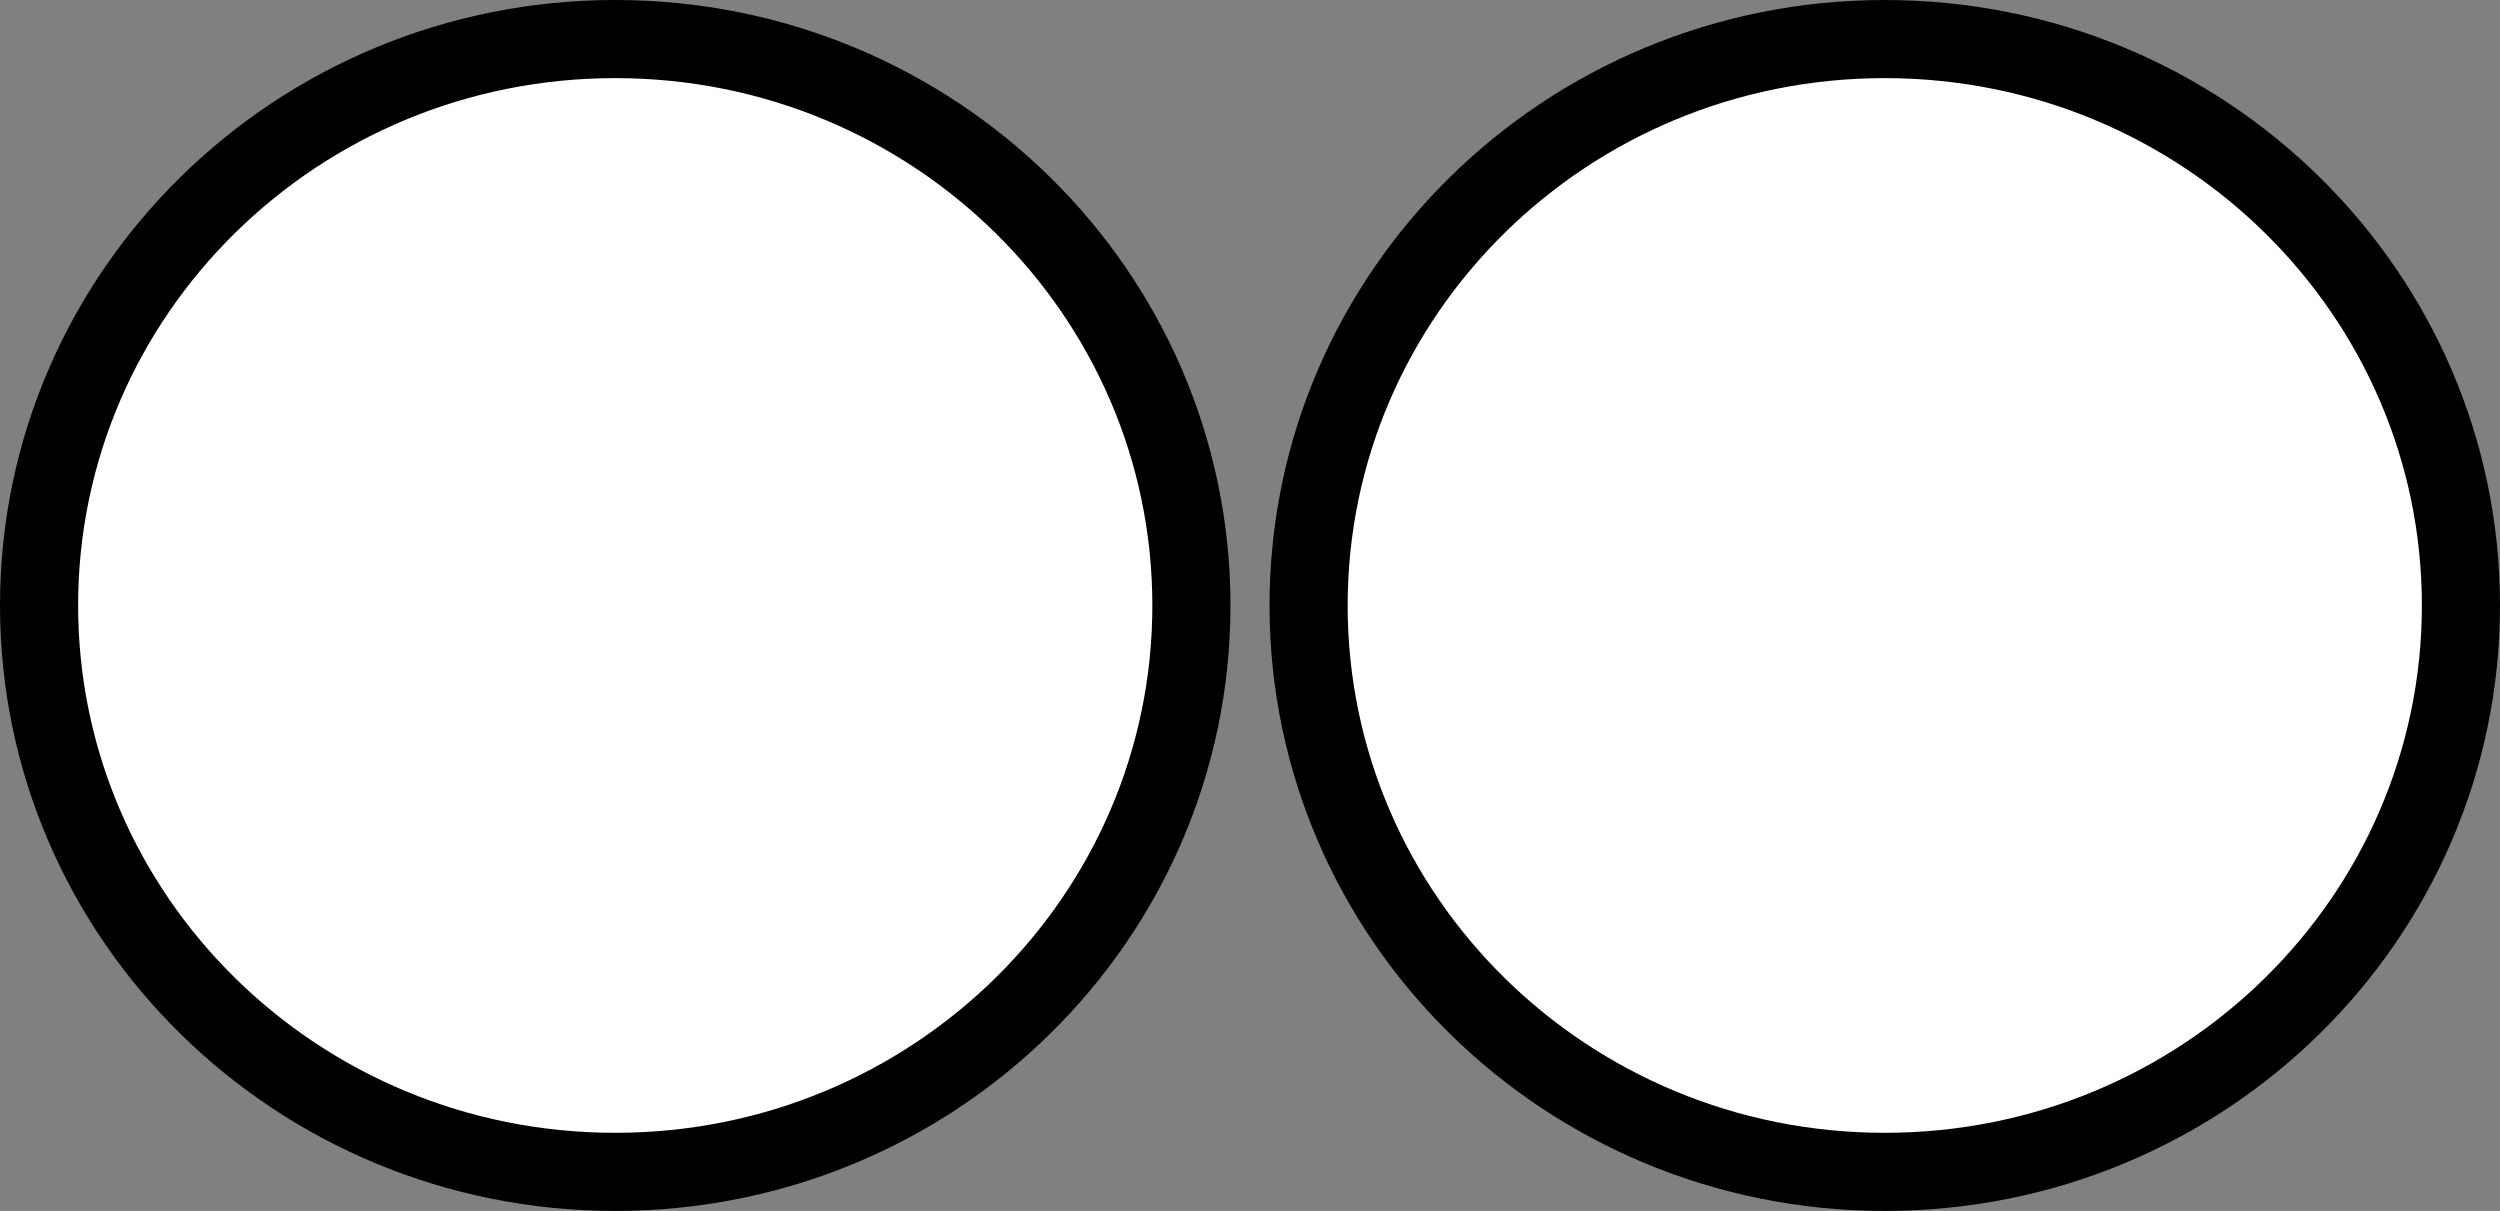
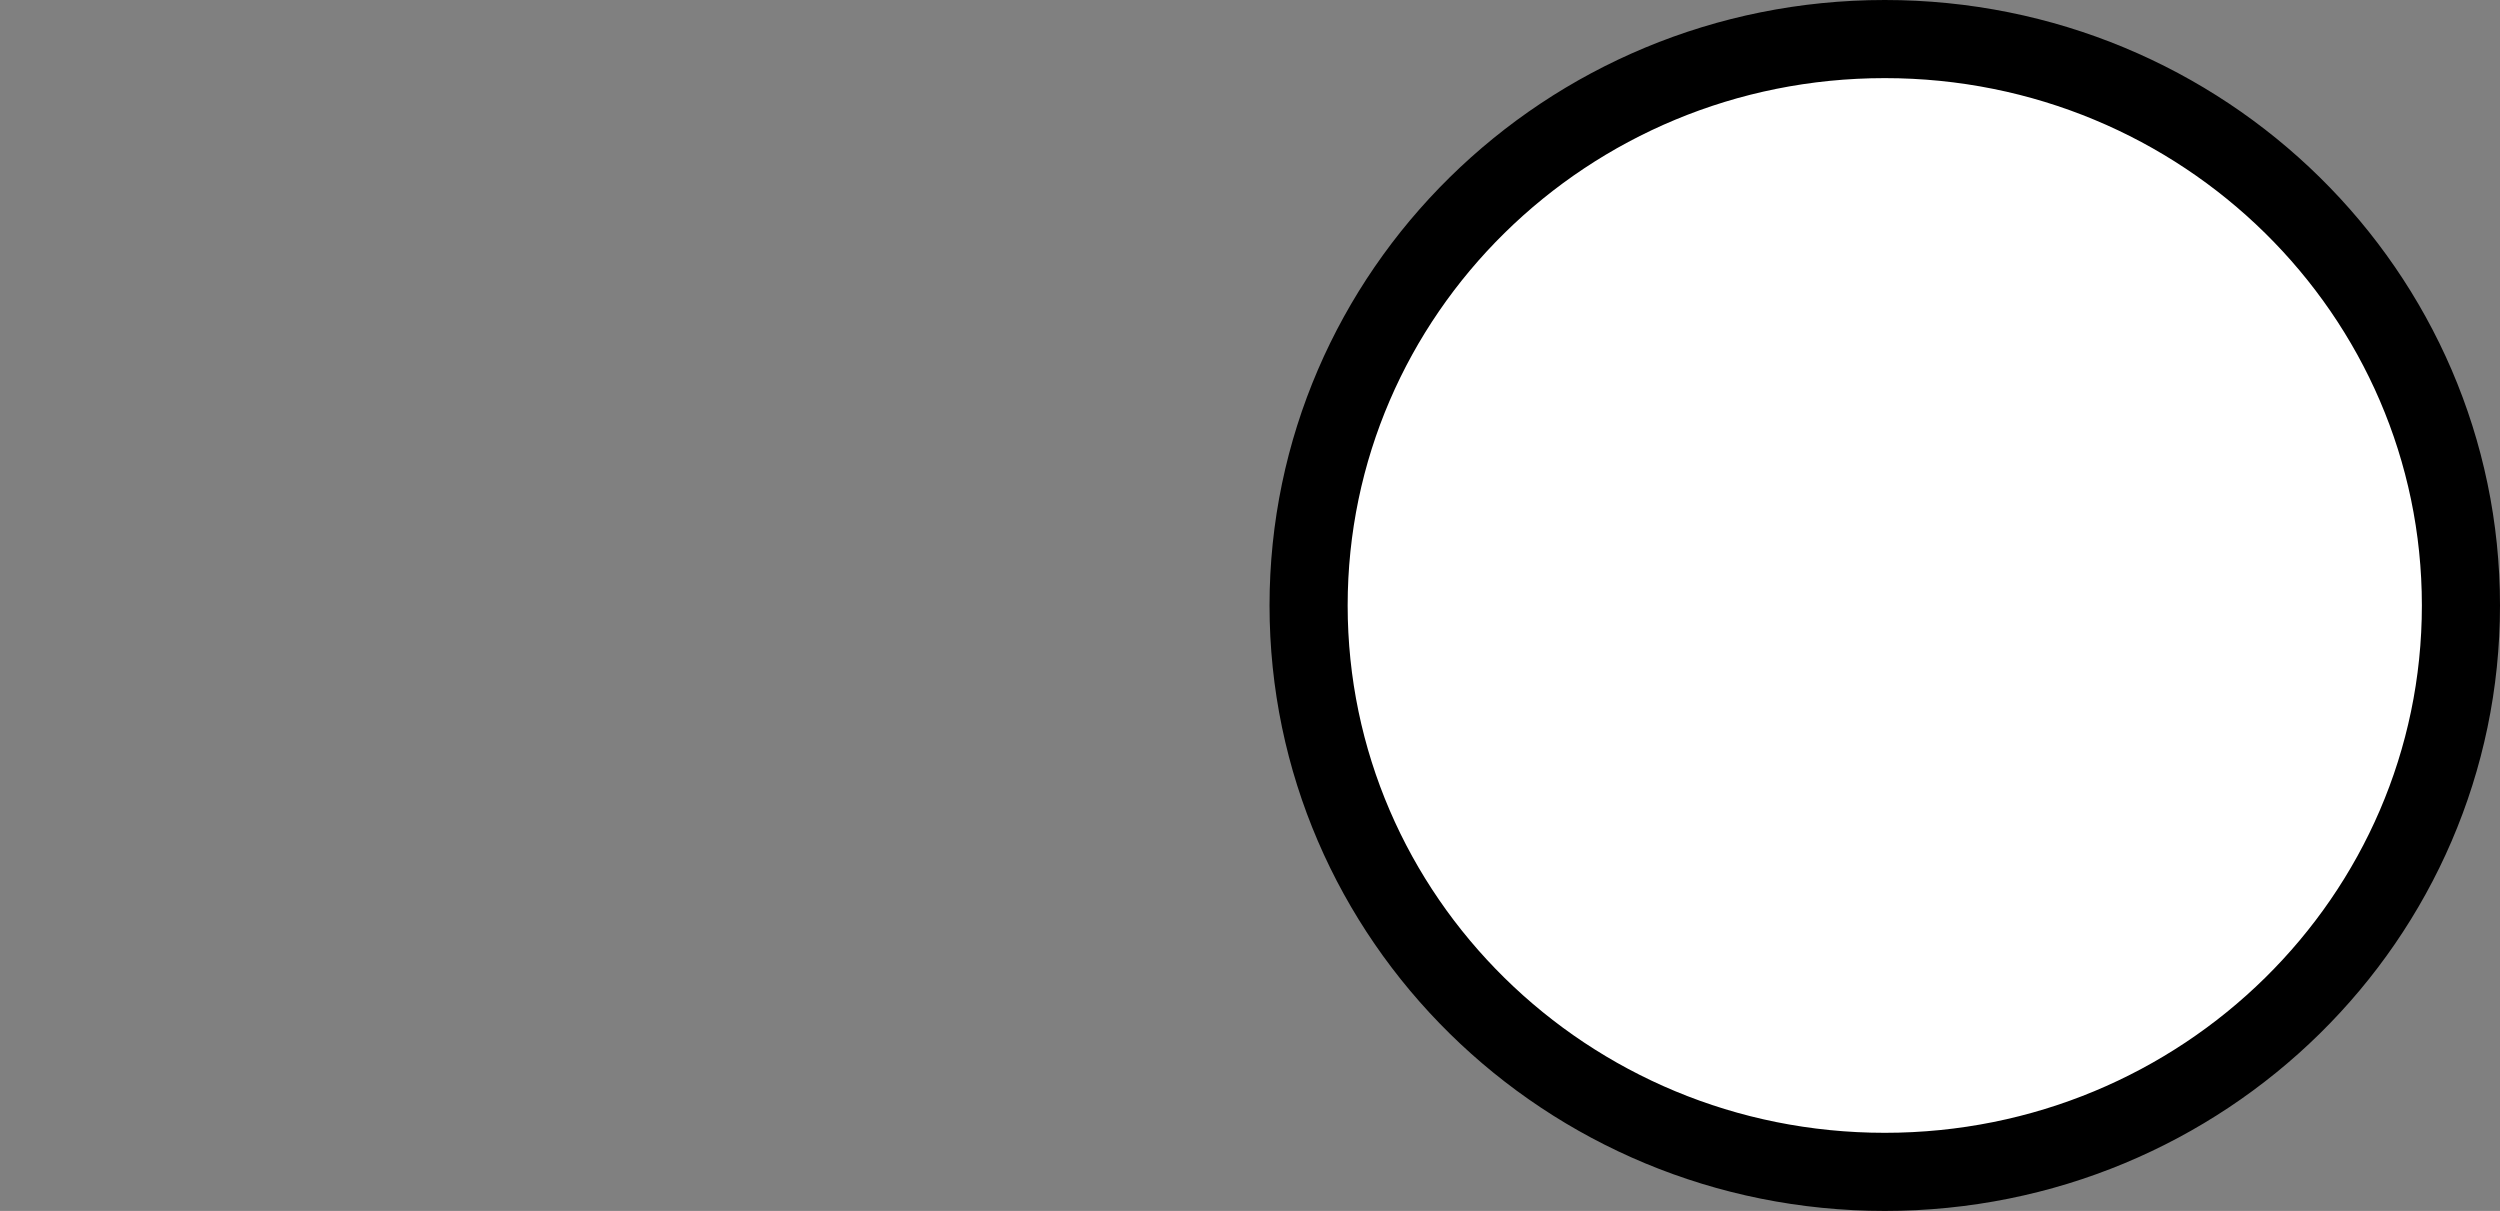
<svg xmlns="http://www.w3.org/2000/svg" width="128" height="62" viewBox="0 0 128 62" fill="none">
  <rect x="0" y="0" width="128" height="62" fill="#808080" stroke="none" />
-   <path d="M61 31C61 46.986 47.823 60 31.5 60C15.177 60 2 46.986 2 31C2 15.014 15.177 2 31.5 2C47.823 2 61 15.014 61 31Z" fill="white" stroke="black" stroke-width="4" />
  <path d="M126 31C126 46.986 112.823 60 96.5 60C80.177 60 67 46.986 67 31C67 15.014 80.177 2 96.5 2C112.823 2 126 15.014 126 31Z" fill="white" stroke="black" stroke-width="4" />
</svg>